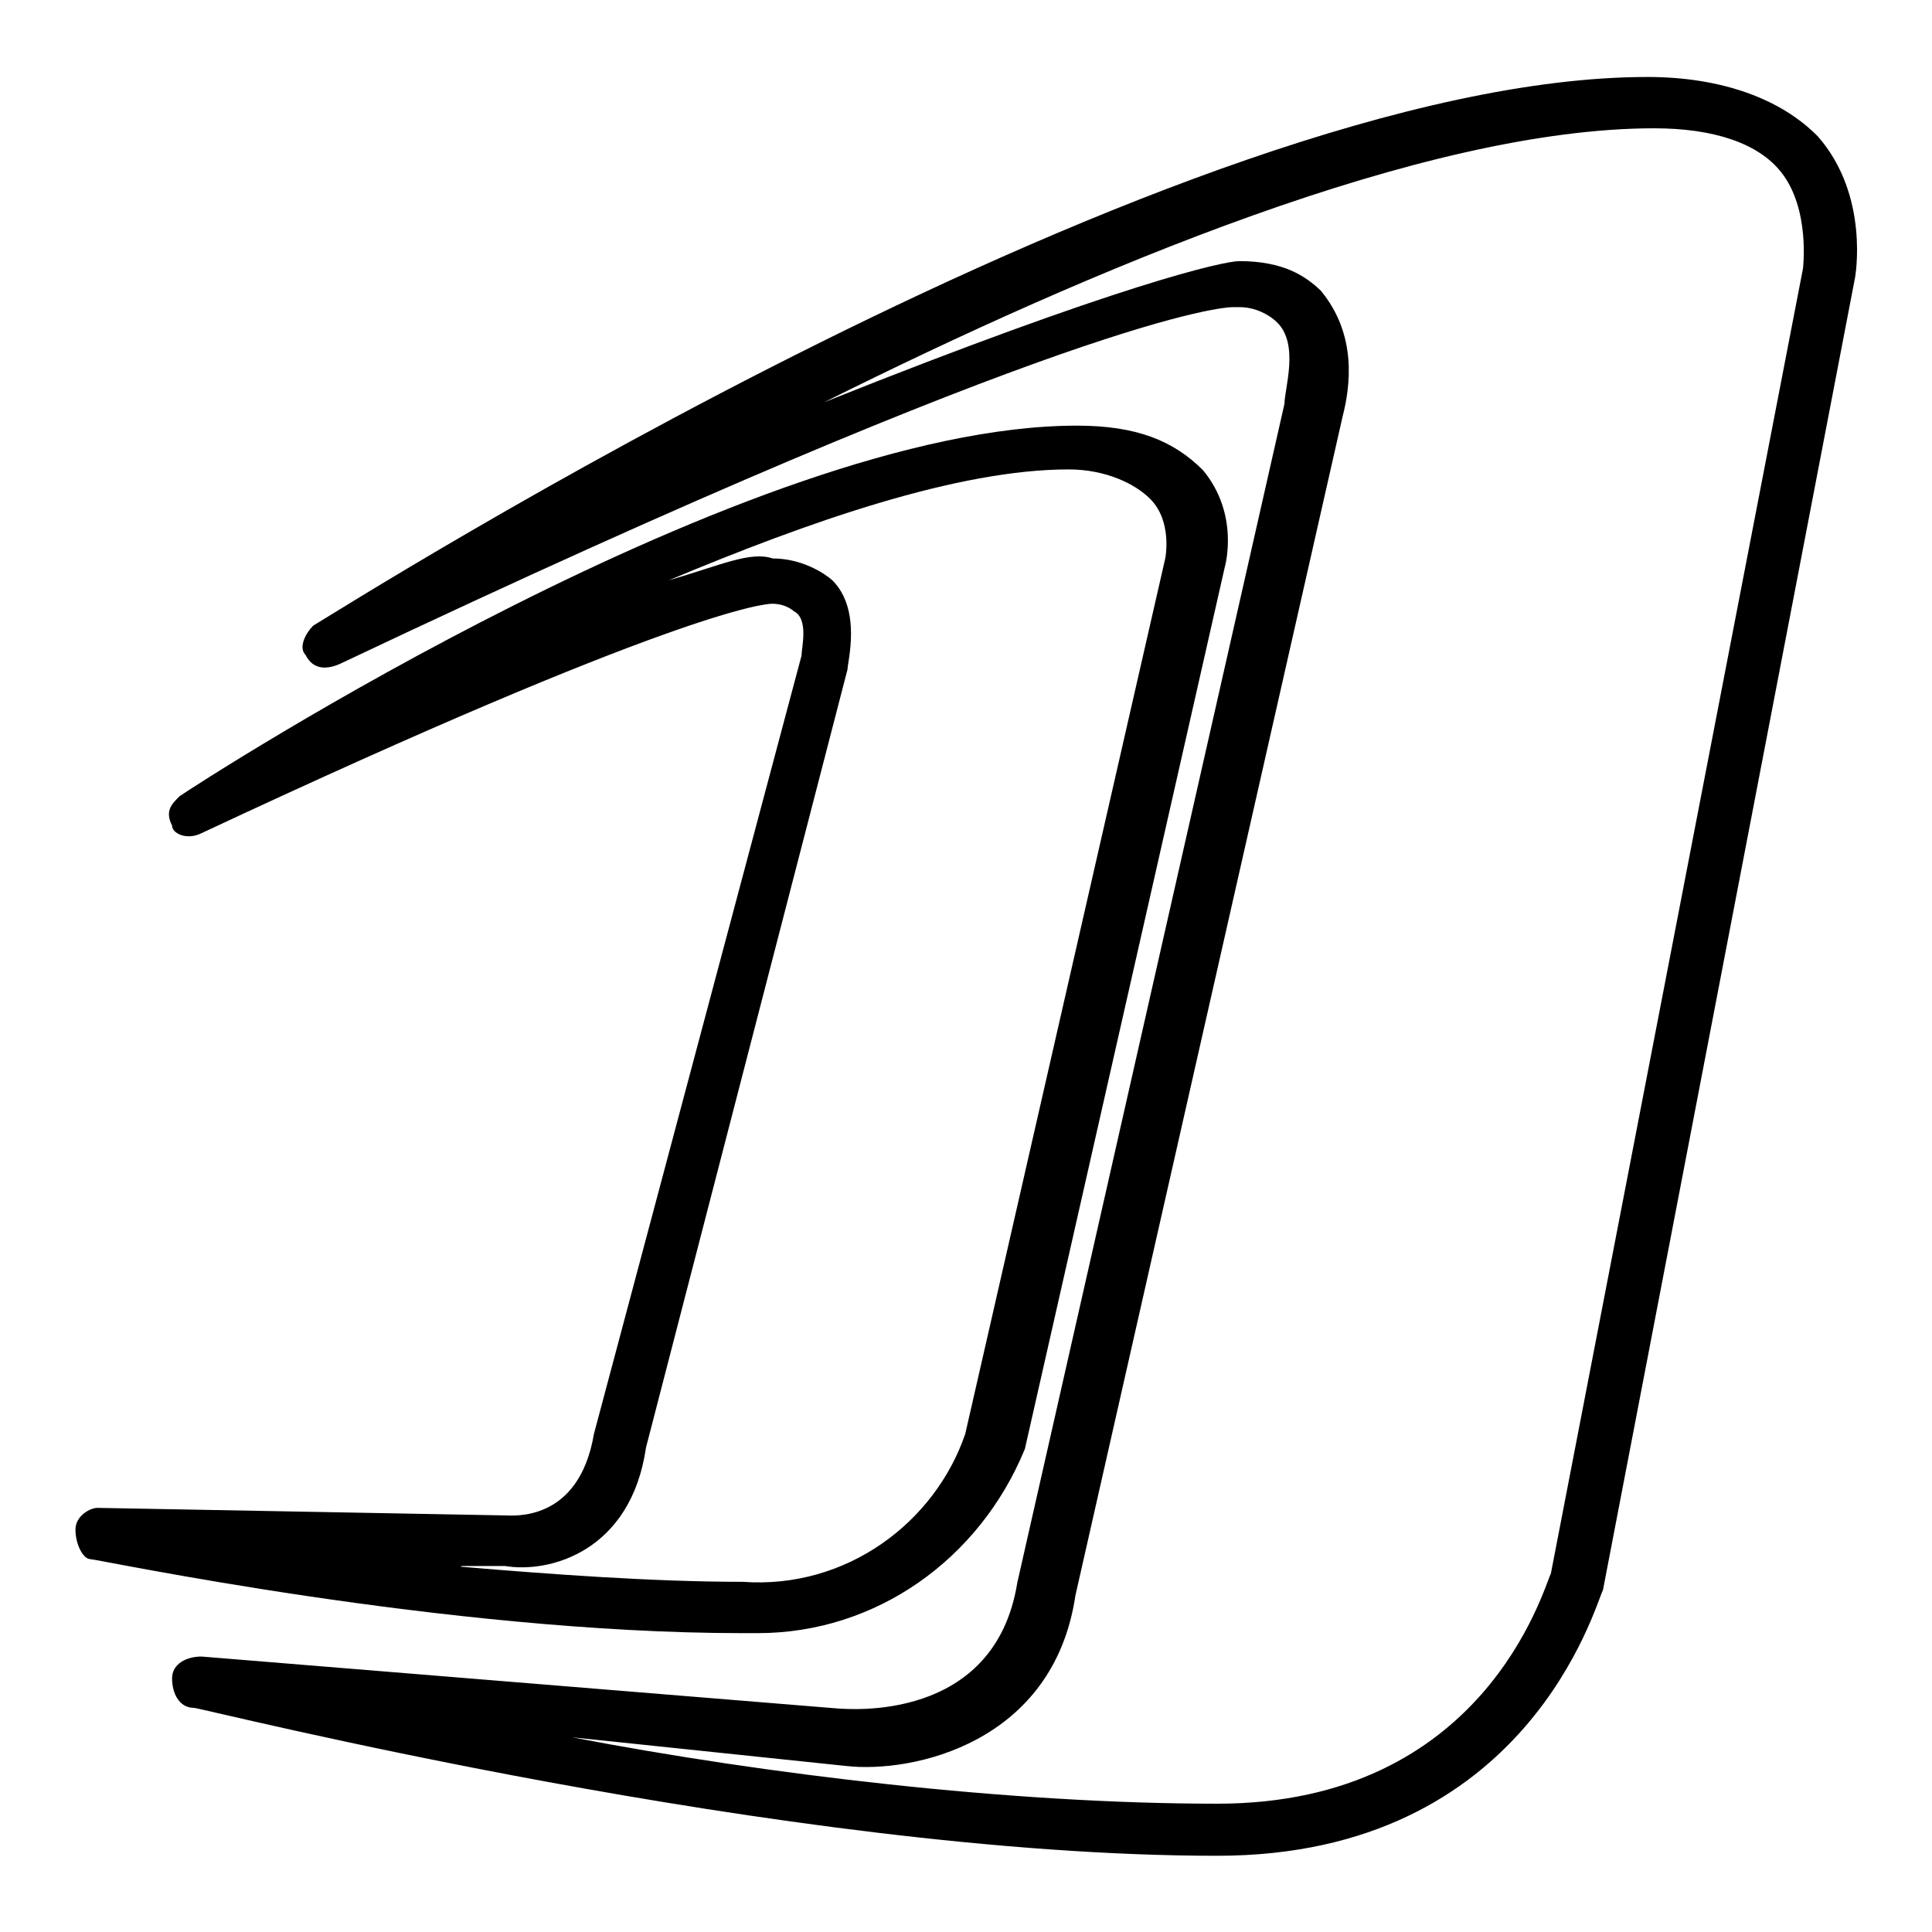
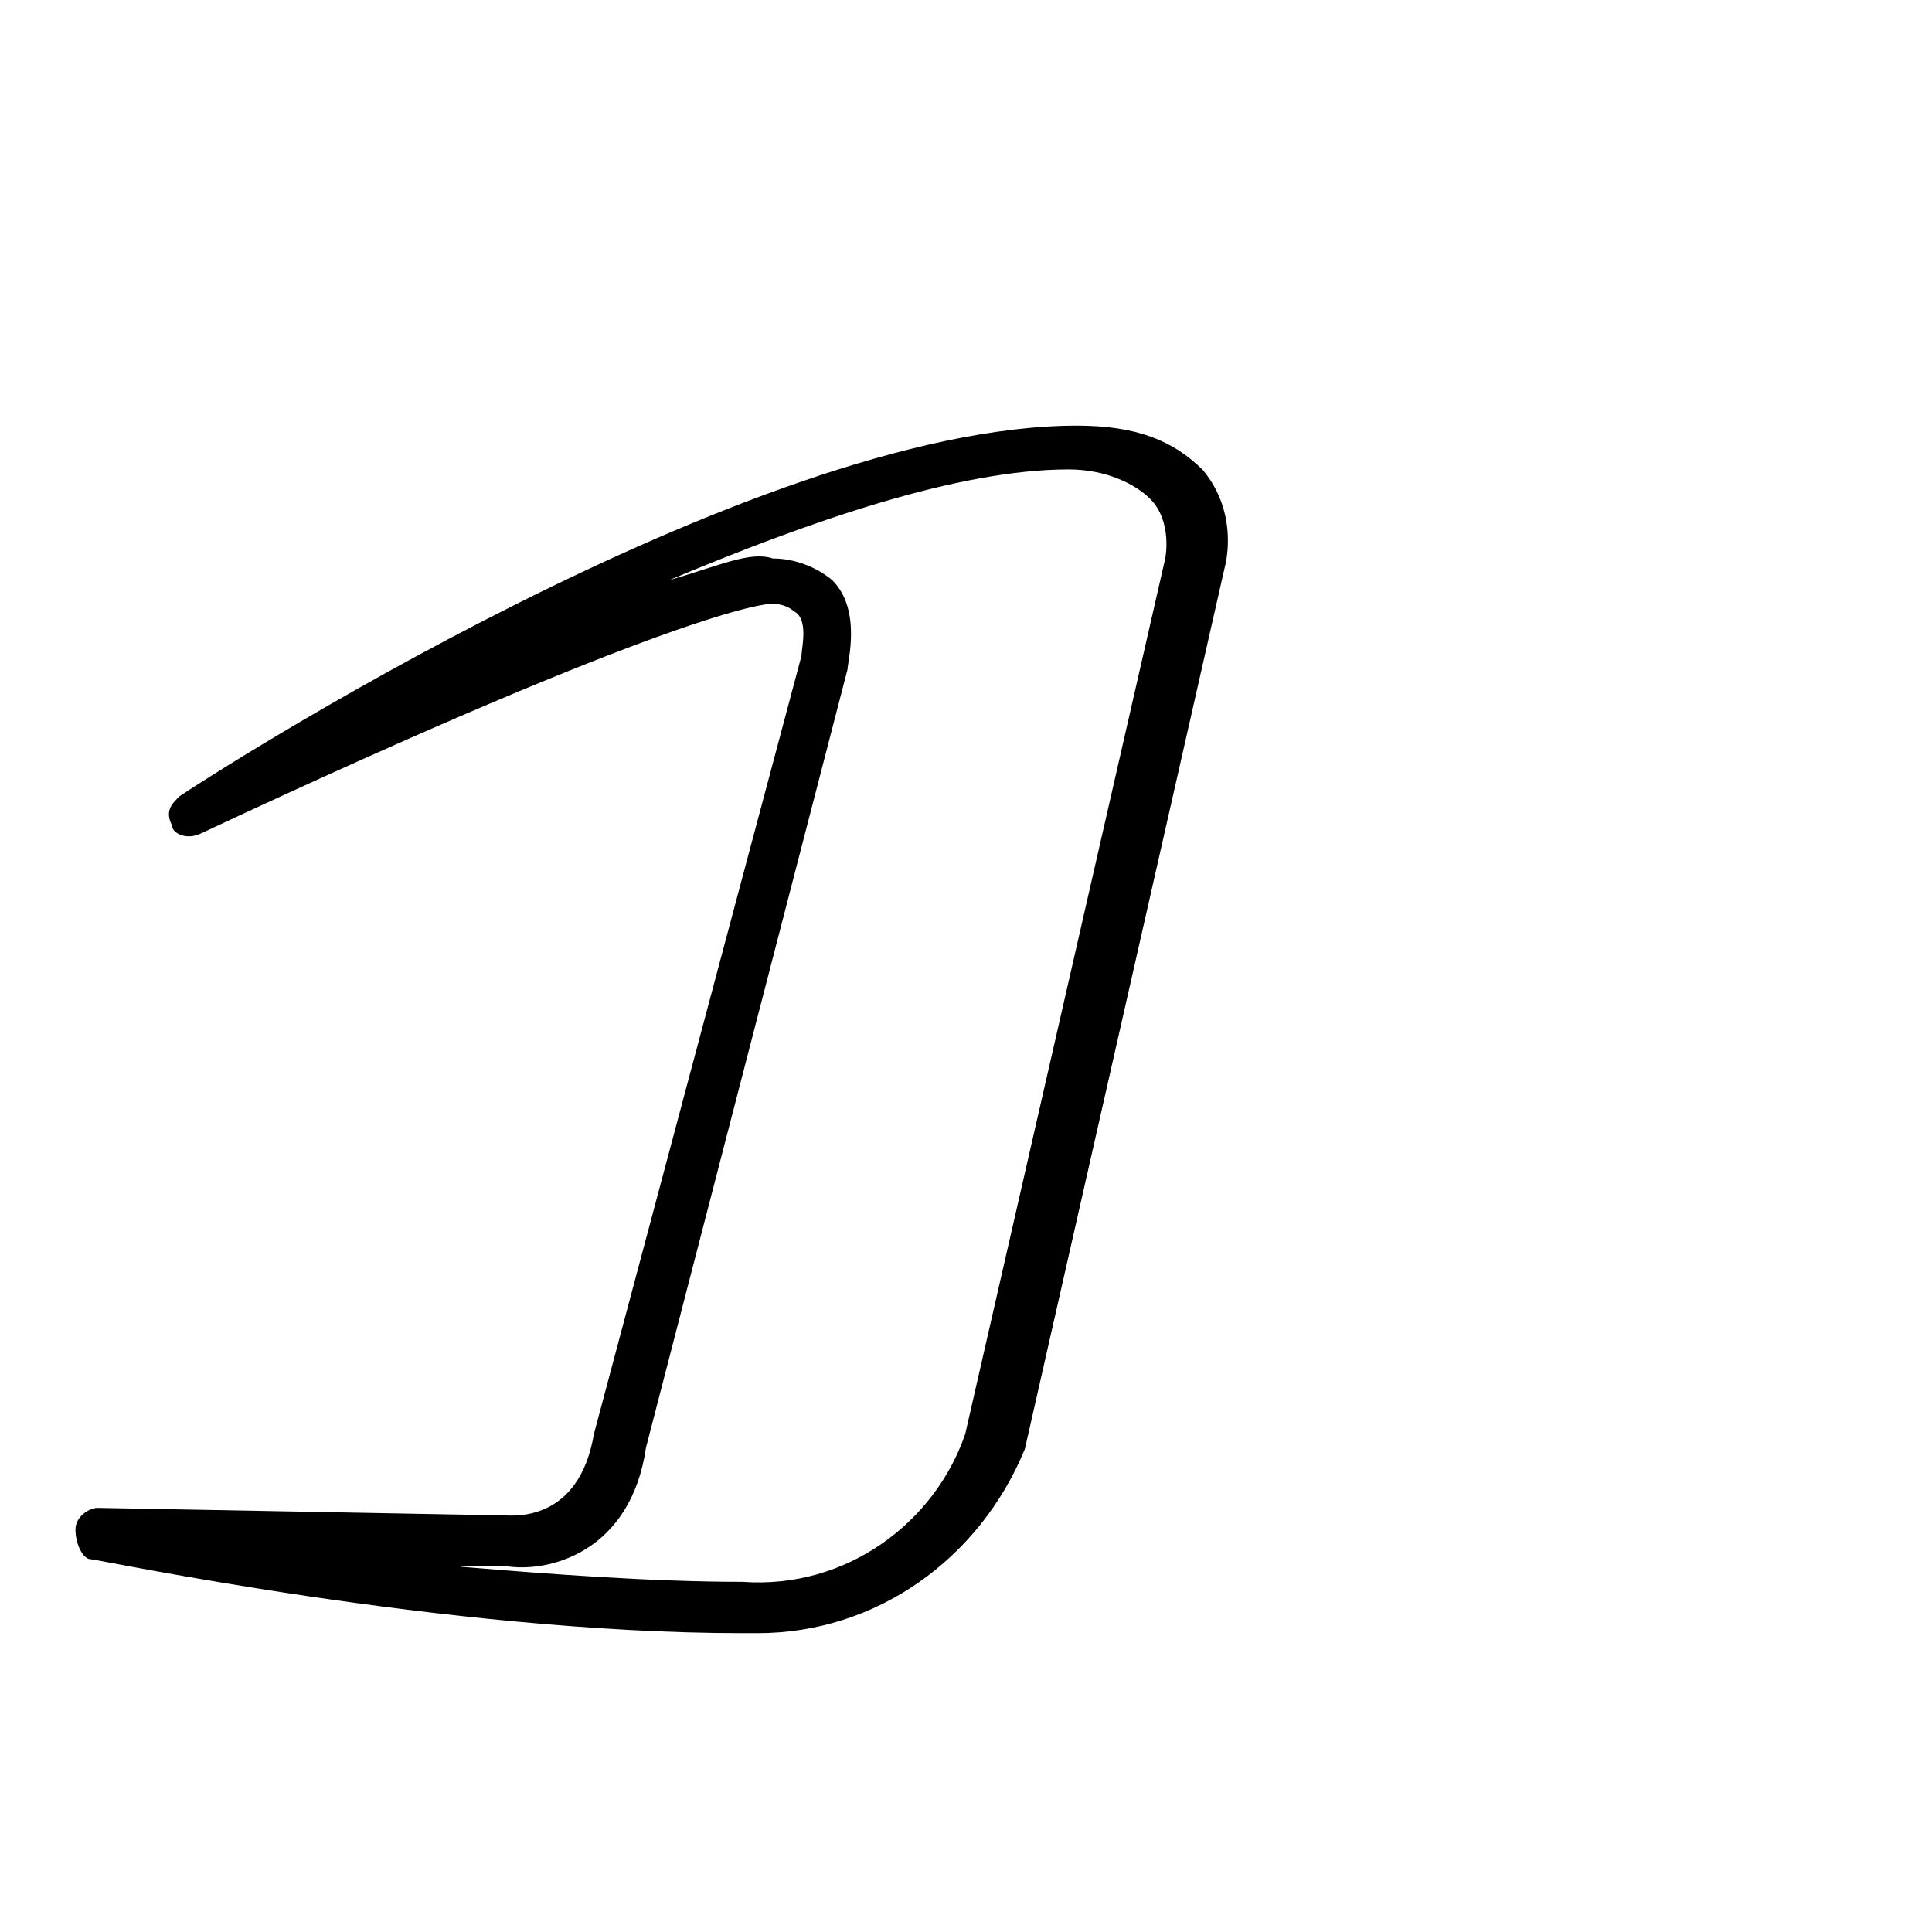
<svg xmlns="http://www.w3.org/2000/svg" version="1.1" x="0px" y="0px" viewBox="0 0 256 256" enable-background="new 0 0 256 256" xml:space="preserve">
  <g>
-     <path fill="#000000" d="M161.3,245.9c-57,0-134.6-19.6-135.6-19.6c-2,0-2.9-2-2.9-3.9c0-2,2-2.9,3.9-2.9l84.5,6.9 c1,0,20.6,2,23.6-16.7l35.4-156.2c0-2,2-7.9-1-10.8c-1-1-2.9-2-4.9-2h-1c-1,0-20.6,1-117.9,47.1c-2,1-3.9,1-4.9-1c-1-1,0-2.9,1-3.9 c4.9-2.9,114.9-72.7,176.8-72.7c9.8,0,17.7,2.9,22.6,7.9c6.9,7.9,4.9,18.7,4.9,18.7l-33.4,173.9 C211.4,212.5,202.5,245.9,161.3,245.9L161.3,245.9z M75.8,230.2c25.5,4.9,58,8.8,85.5,8.8c35.4,0,43.2-28.5,44.2-30.5l33.4-172.9 c0,0,1-7.9-2.9-12.8C233,19,227.1,17,219.2,17c-30.5,0-74.7,18.7-110,36.3c39.3-15.7,53-18.7,55-18.7c5.9,0,8.8,2,10.8,3.9 c4.9,5.9,3.9,12.8,2.9,16.7l-35.4,156.2c-2.9,19.6-21.6,23.6-30.4,22.6L75.8,230.2L75.8,230.2z" />
    <path fill="#000000" d="M100.4,216.4h-2c-39.3,0-85.5-9.8-86.4-9.8c-1,0-2-2-2-3.9s2-2.9,2.9-2.9l54,1c1,0,9.8,1,11.8-10.8 l27.5-103.1c0-1,1-4.9-1-5.9c0,0-1-1-2.9-1c-1,0-12.8,1-75.6,30.4c-2,1-3.9,0-3.9-1c-1-2,0-2.9,1-3.9c2.9-2,75.6-49.1,118.9-49.1 c7.9,0,12.8,2,16.7,5.9c4.9,5.9,2.9,12.8,2.9,12.8l-26.5,116.9C129.8,206.6,116.1,216.4,100.4,216.4z M61.1,207.6 c11.8,1,25.5,2,37.3,2c13.8,1,25.5-7.9,29.5-19.6L154.4,74c0,0,1-4.9-2-7.9c-2-2-5.9-3.9-10.8-3.9c-14.7,0-34.4,6.9-53,14.7 c6.9-2,10.8-3.9,13.8-2.9c3.9,0,6.9,2,7.9,2.9c3.9,3.9,2,10.8,2,11.8L85.6,191.8c-2,13.8-12.8,16.7-18.7,15.7H61.1z" />
  </g>
</svg>